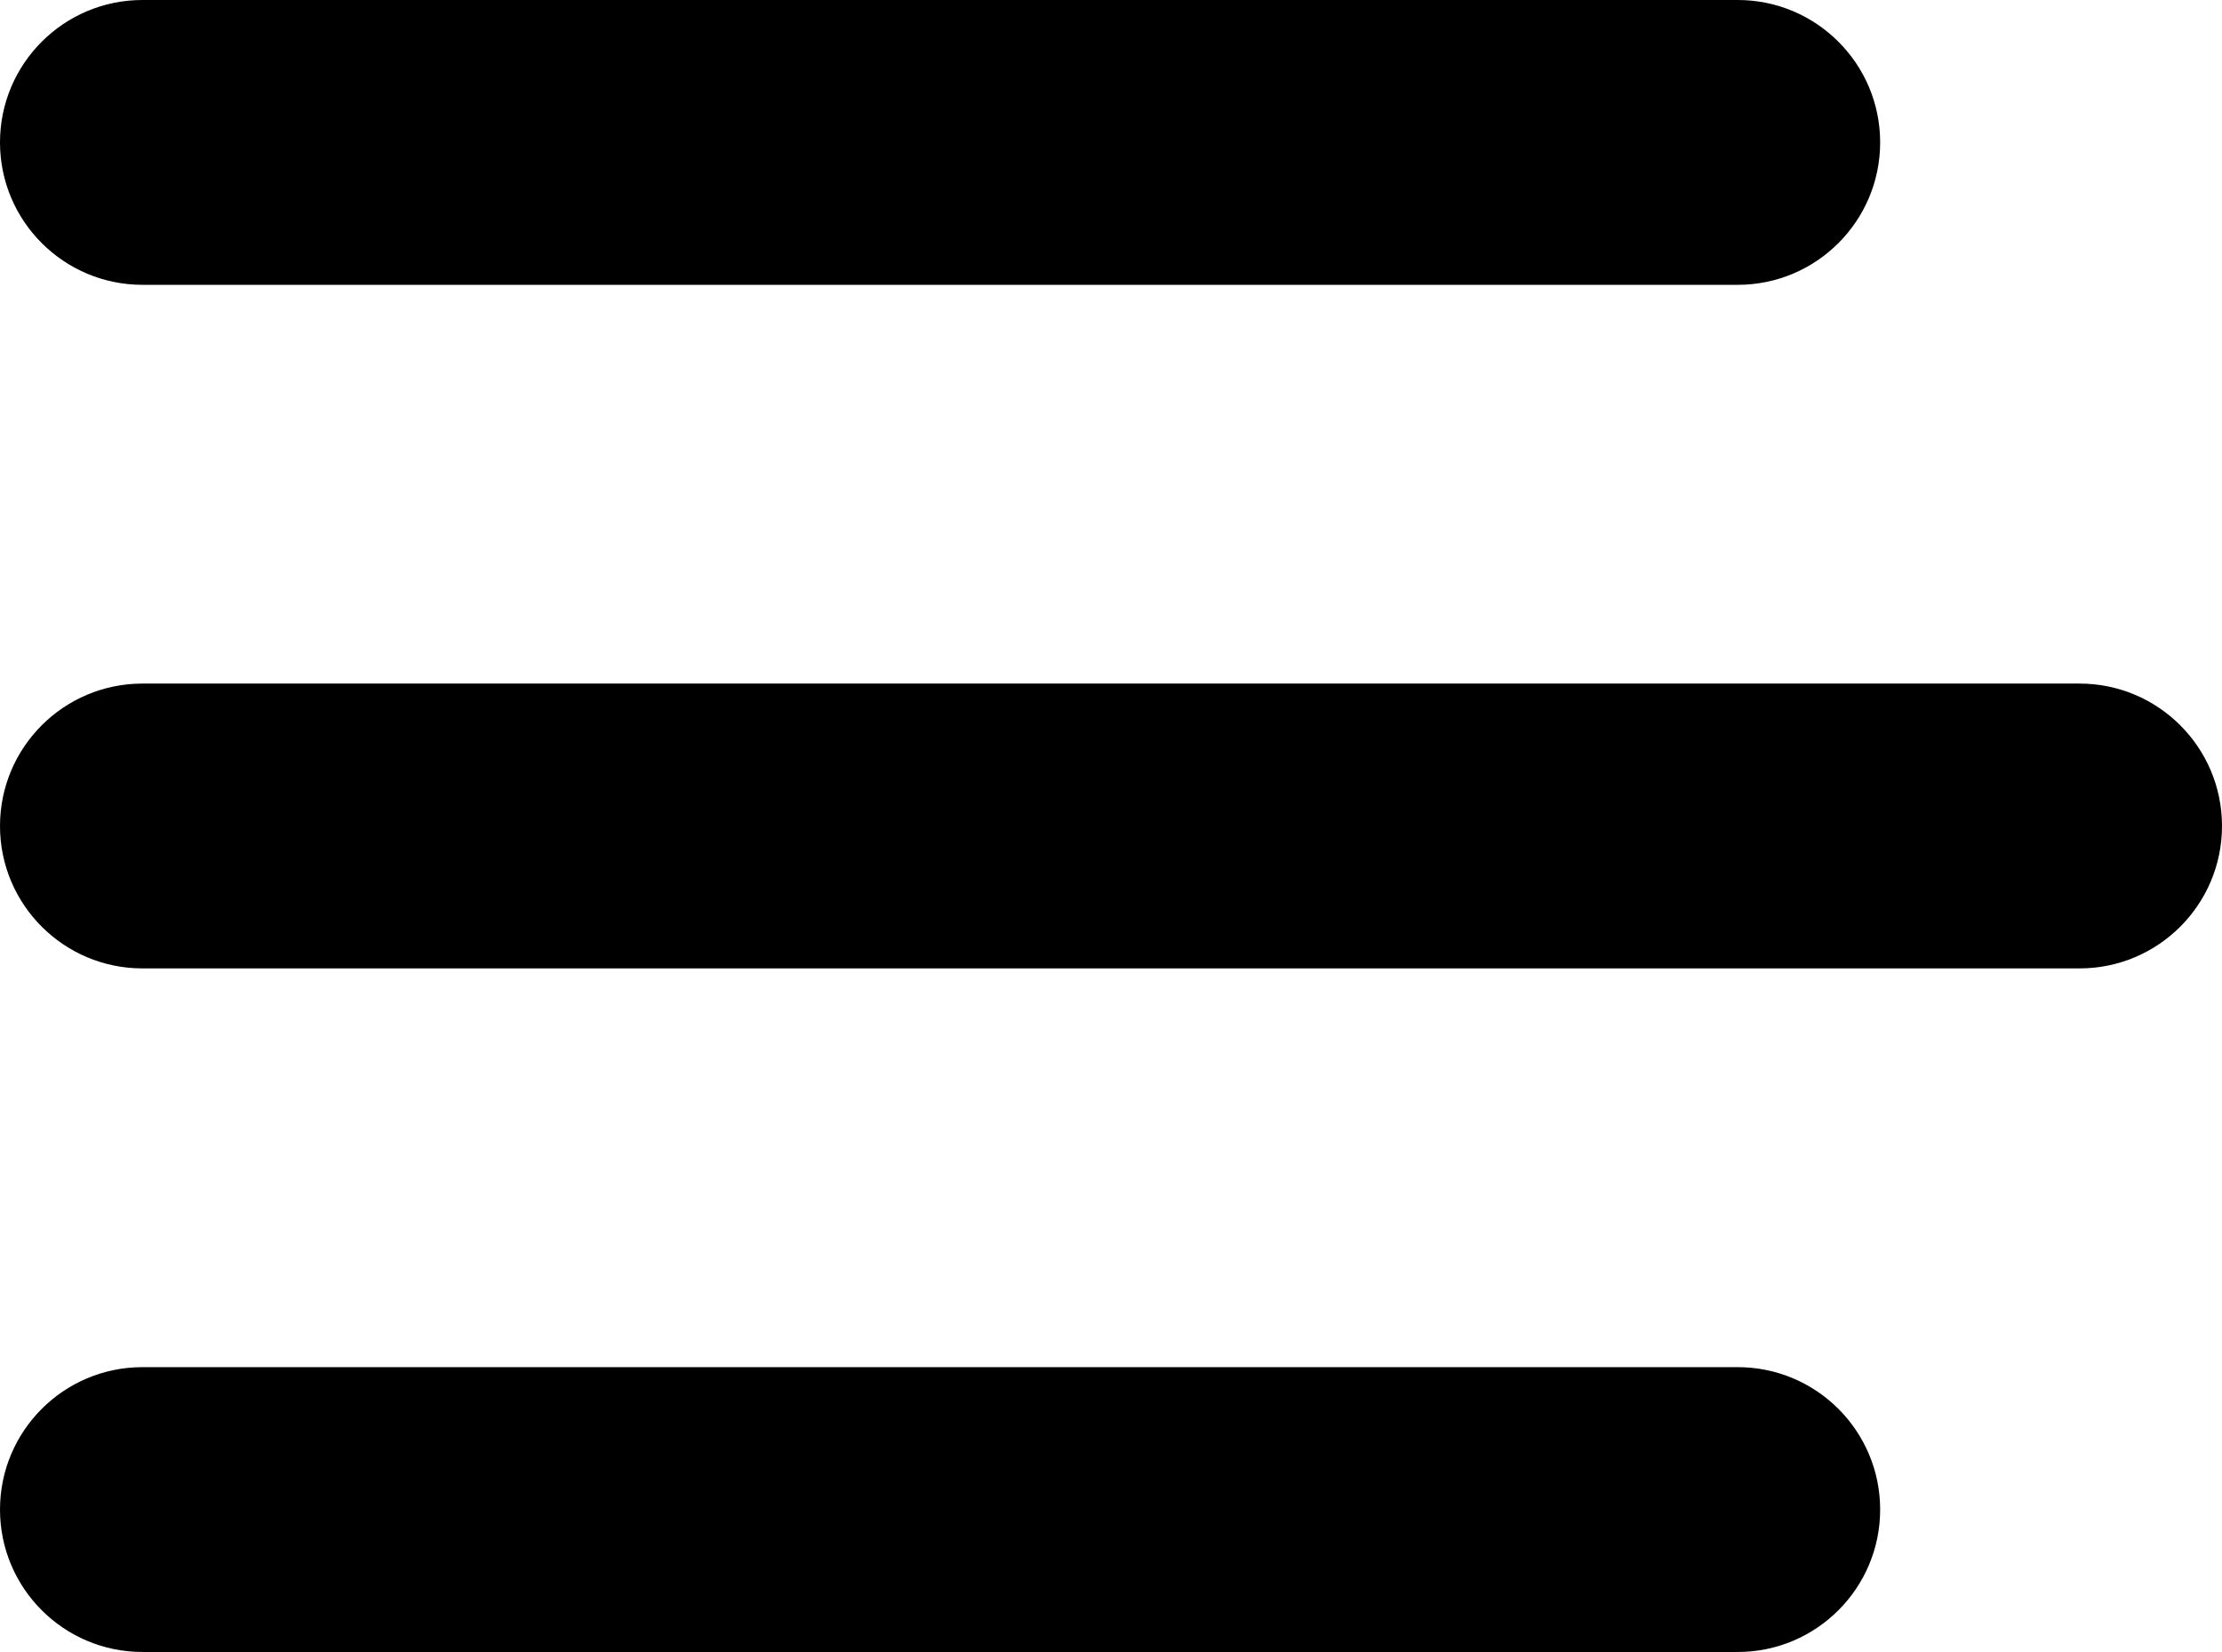
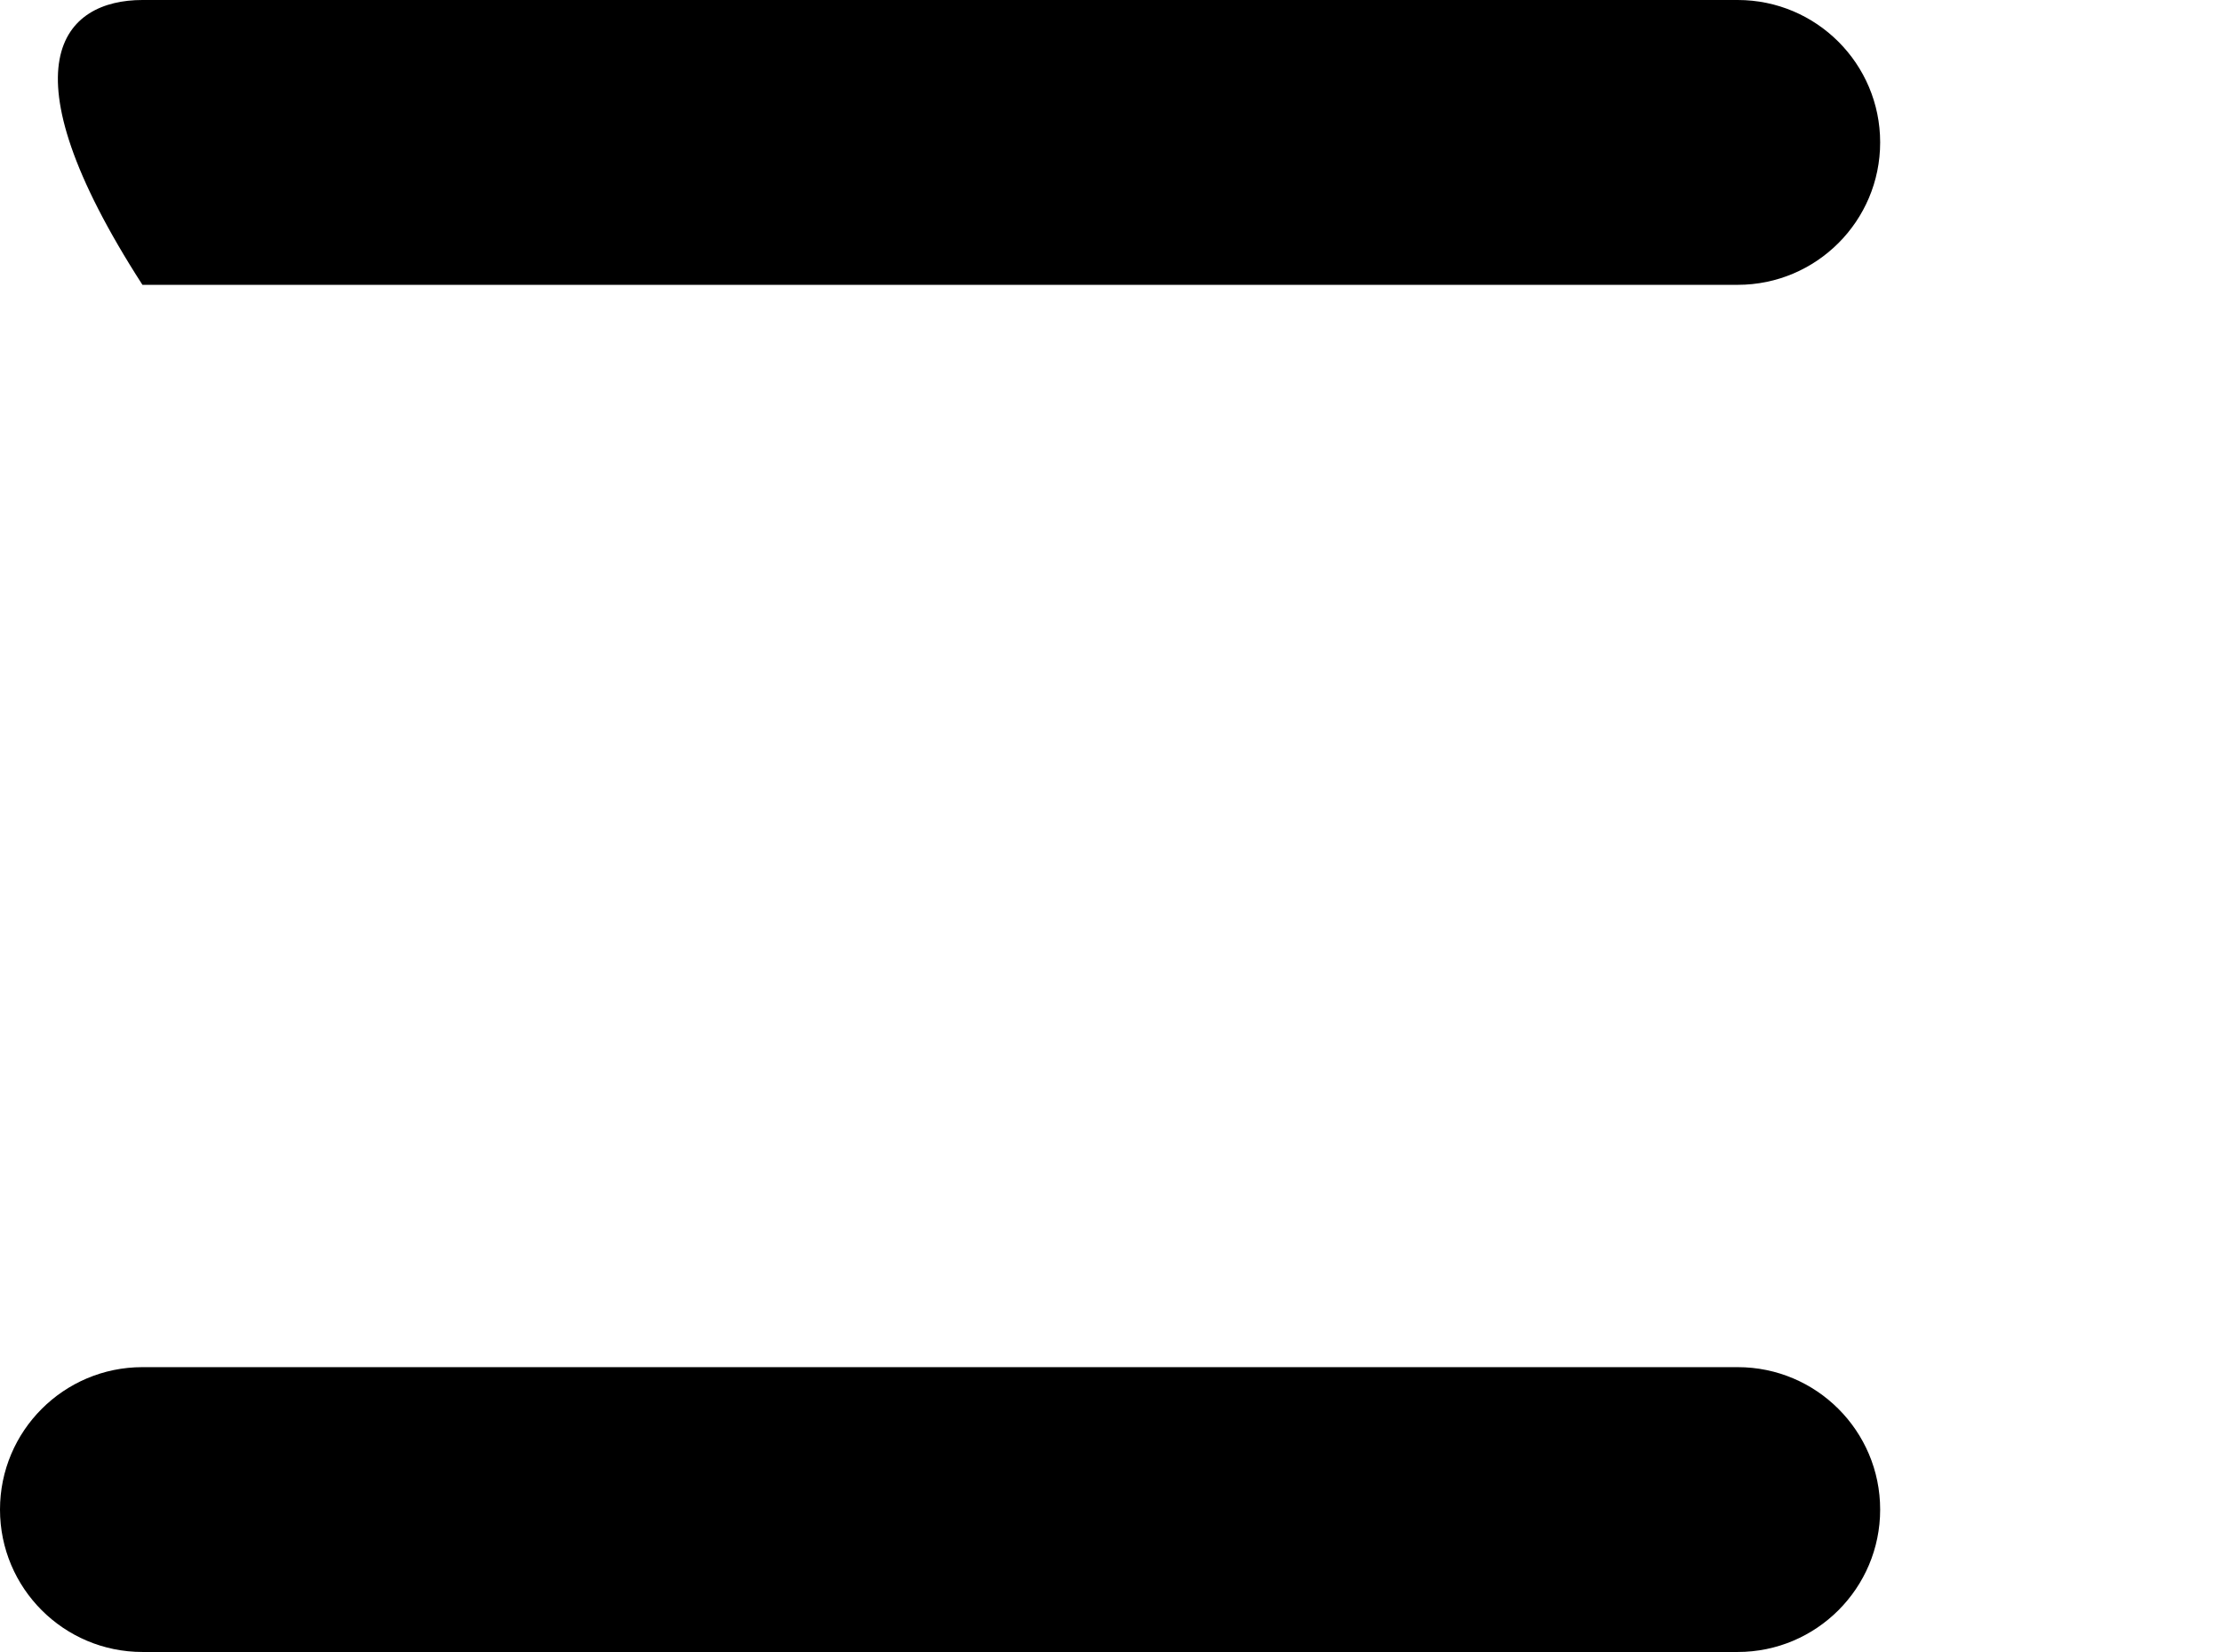
<svg xmlns="http://www.w3.org/2000/svg" id="Ebene_2" data-name="Ebene 2" viewBox="0 0 39 29">
  <g id="Ebene_1-2" data-name="Ebene 1">
    <g id="Gruppe_249" data-name="Gruppe 249">
-       <path id="Rechteck_156" data-name="Rechteck 156" d="m2.5,0h28c1.38,0,2.5,1.12,2.5,2.5h0c0,1.38-1.12,2.5-2.5,2.5H2.5c-1.38,0-2.5-1.12-2.5-2.5h0C0,1.12,1.12,0,2.5,0Z" />
-       <path id="Rechteck_157" data-name="Rechteck 157" d="m2.5,12h34c1.38,0,2.5,1.12,2.5,2.5h0c0,1.38-1.12,2.5-2.5,2.5H2.5c-1.38,0-2.5-1.12-2.5-2.5h0c0-1.38,1.12-2.5,2.5-2.5Z" />
+       <path id="Rechteck_156" data-name="Rechteck 156" d="m2.5,0h28c1.38,0,2.5,1.12,2.5,2.5h0c0,1.38-1.12,2.5-2.5,2.5H2.5h0C0,1.12,1.12,0,2.5,0Z" />
      <path id="Rechteck_158" data-name="Rechteck 158" d="m2.5,24h28c1.38,0,2.5,1.12,2.5,2.5h0c0,1.38-1.12,2.5-2.5,2.5H2.5c-1.38,0-2.5-1.12-2.5-2.5h0c0-1.38,1.12-2.5,2.5-2.5Z" />
    </g>
  </g>
</svg>